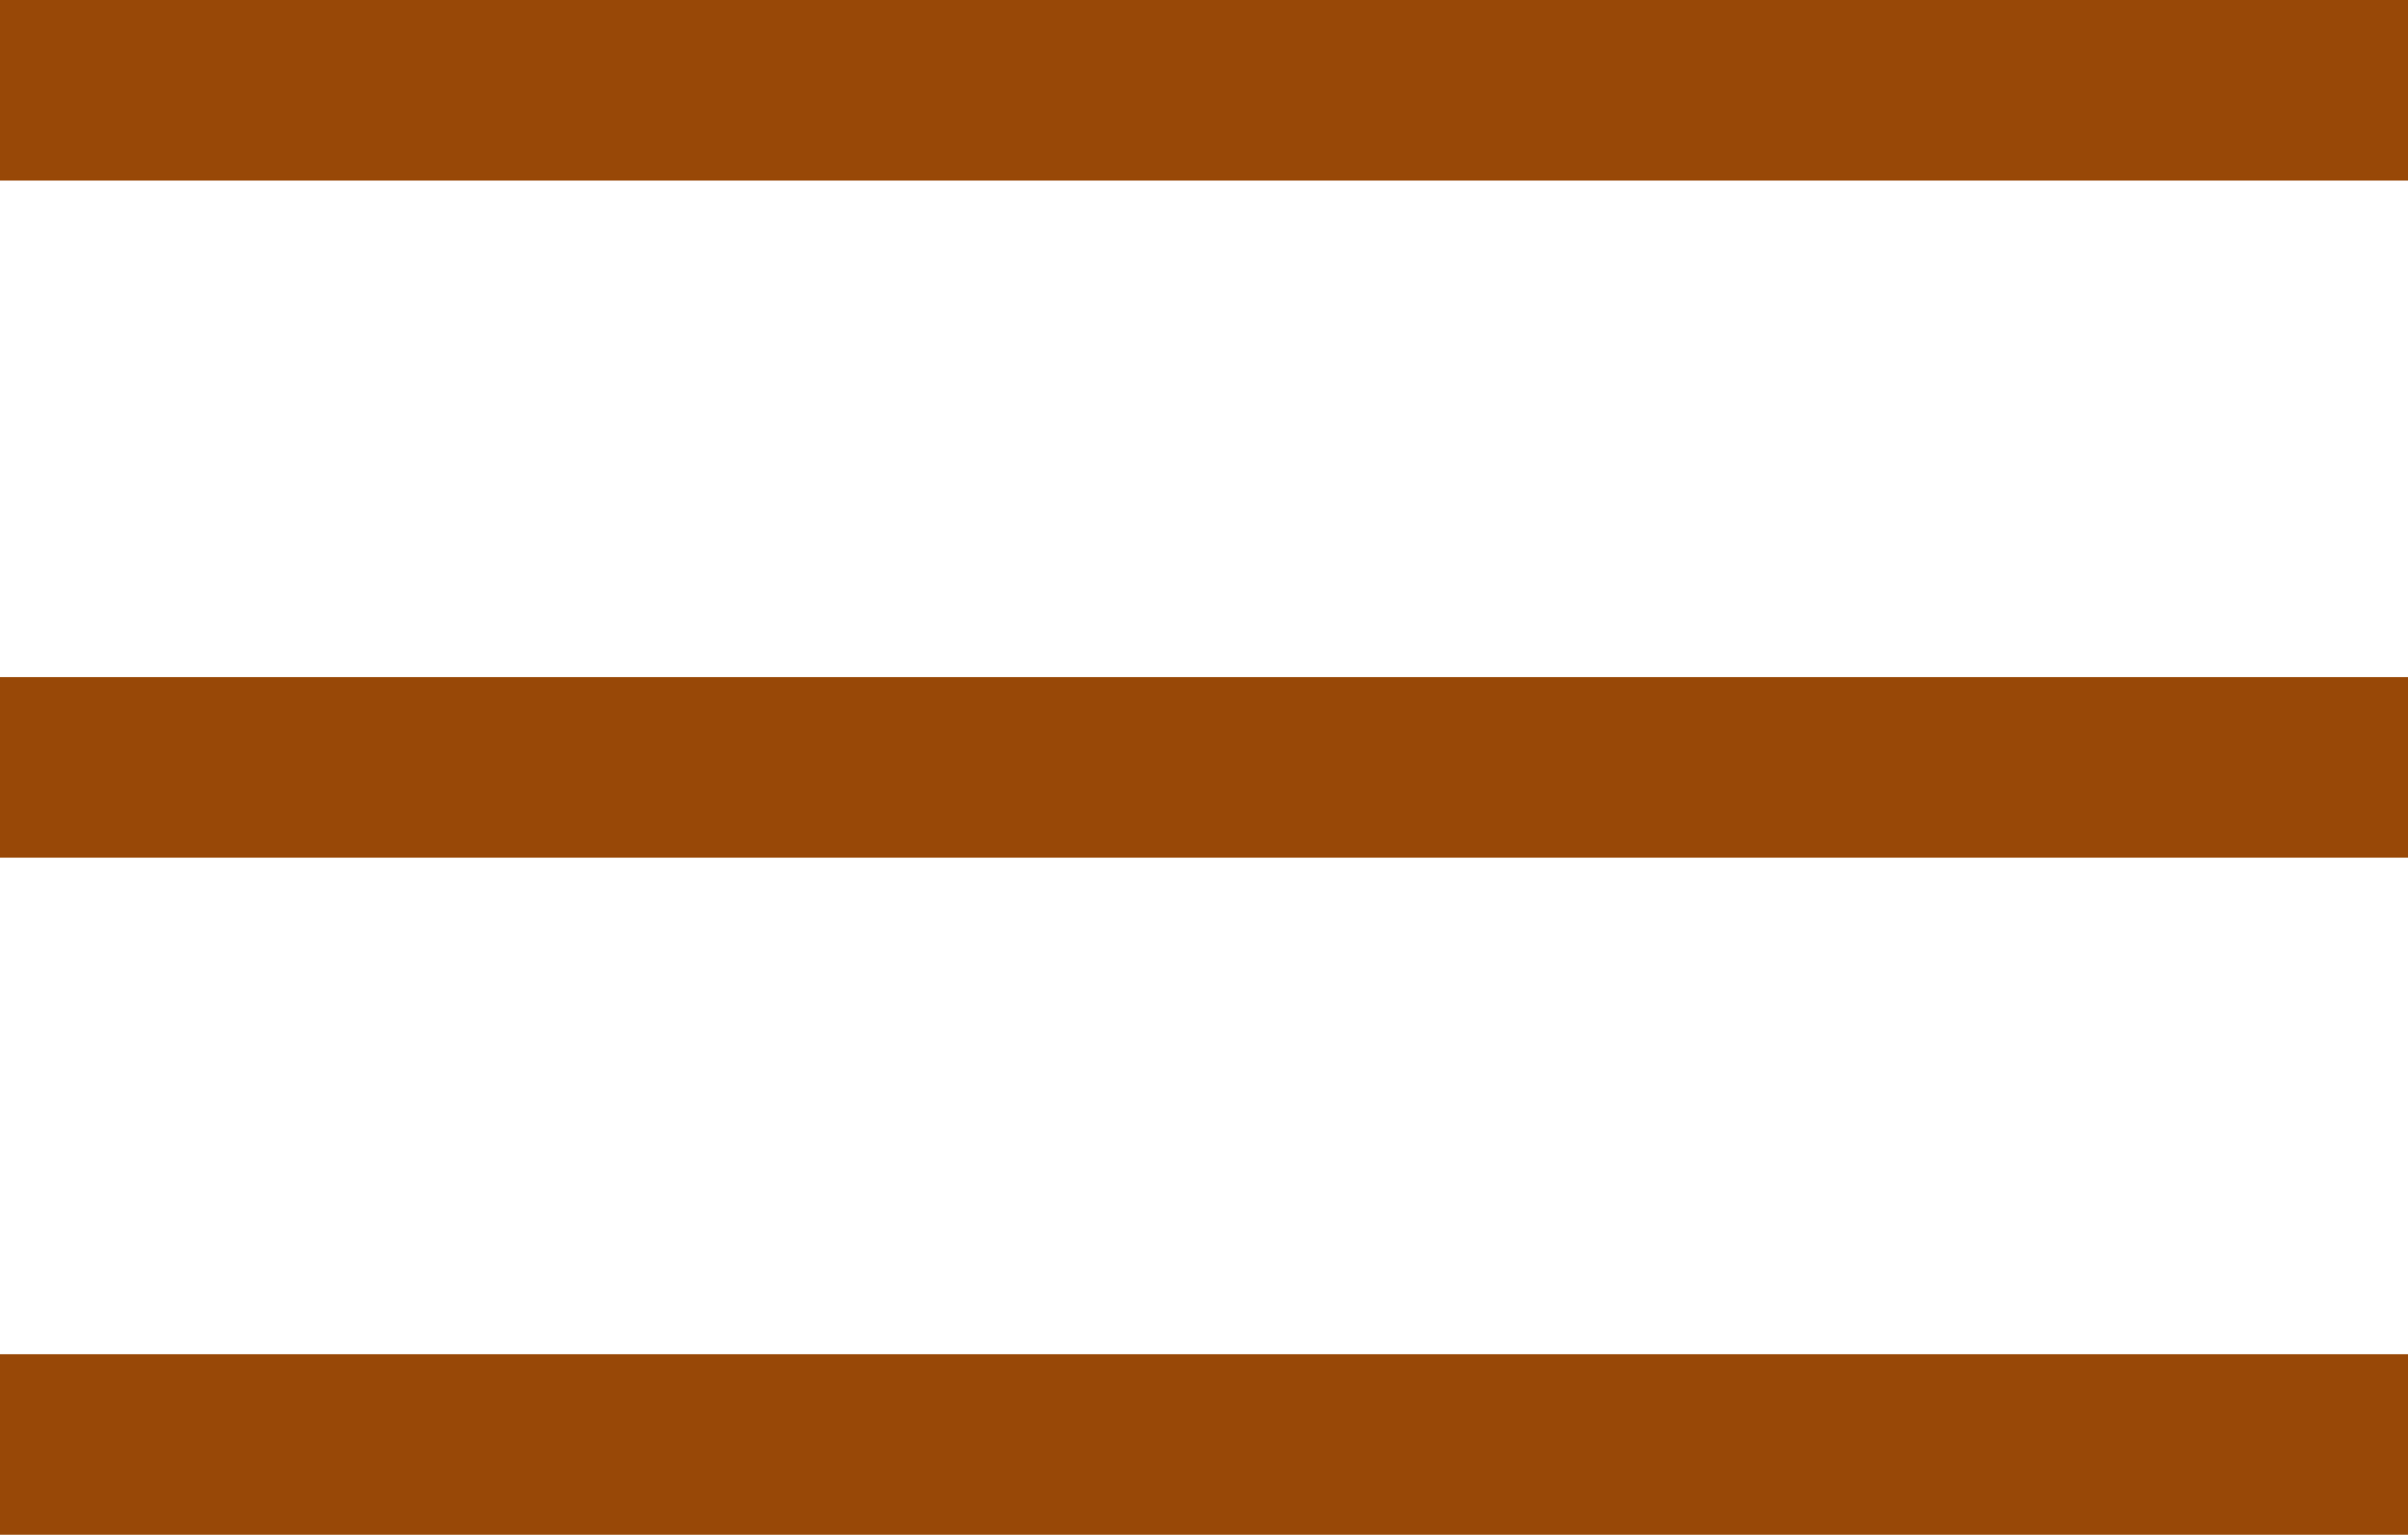
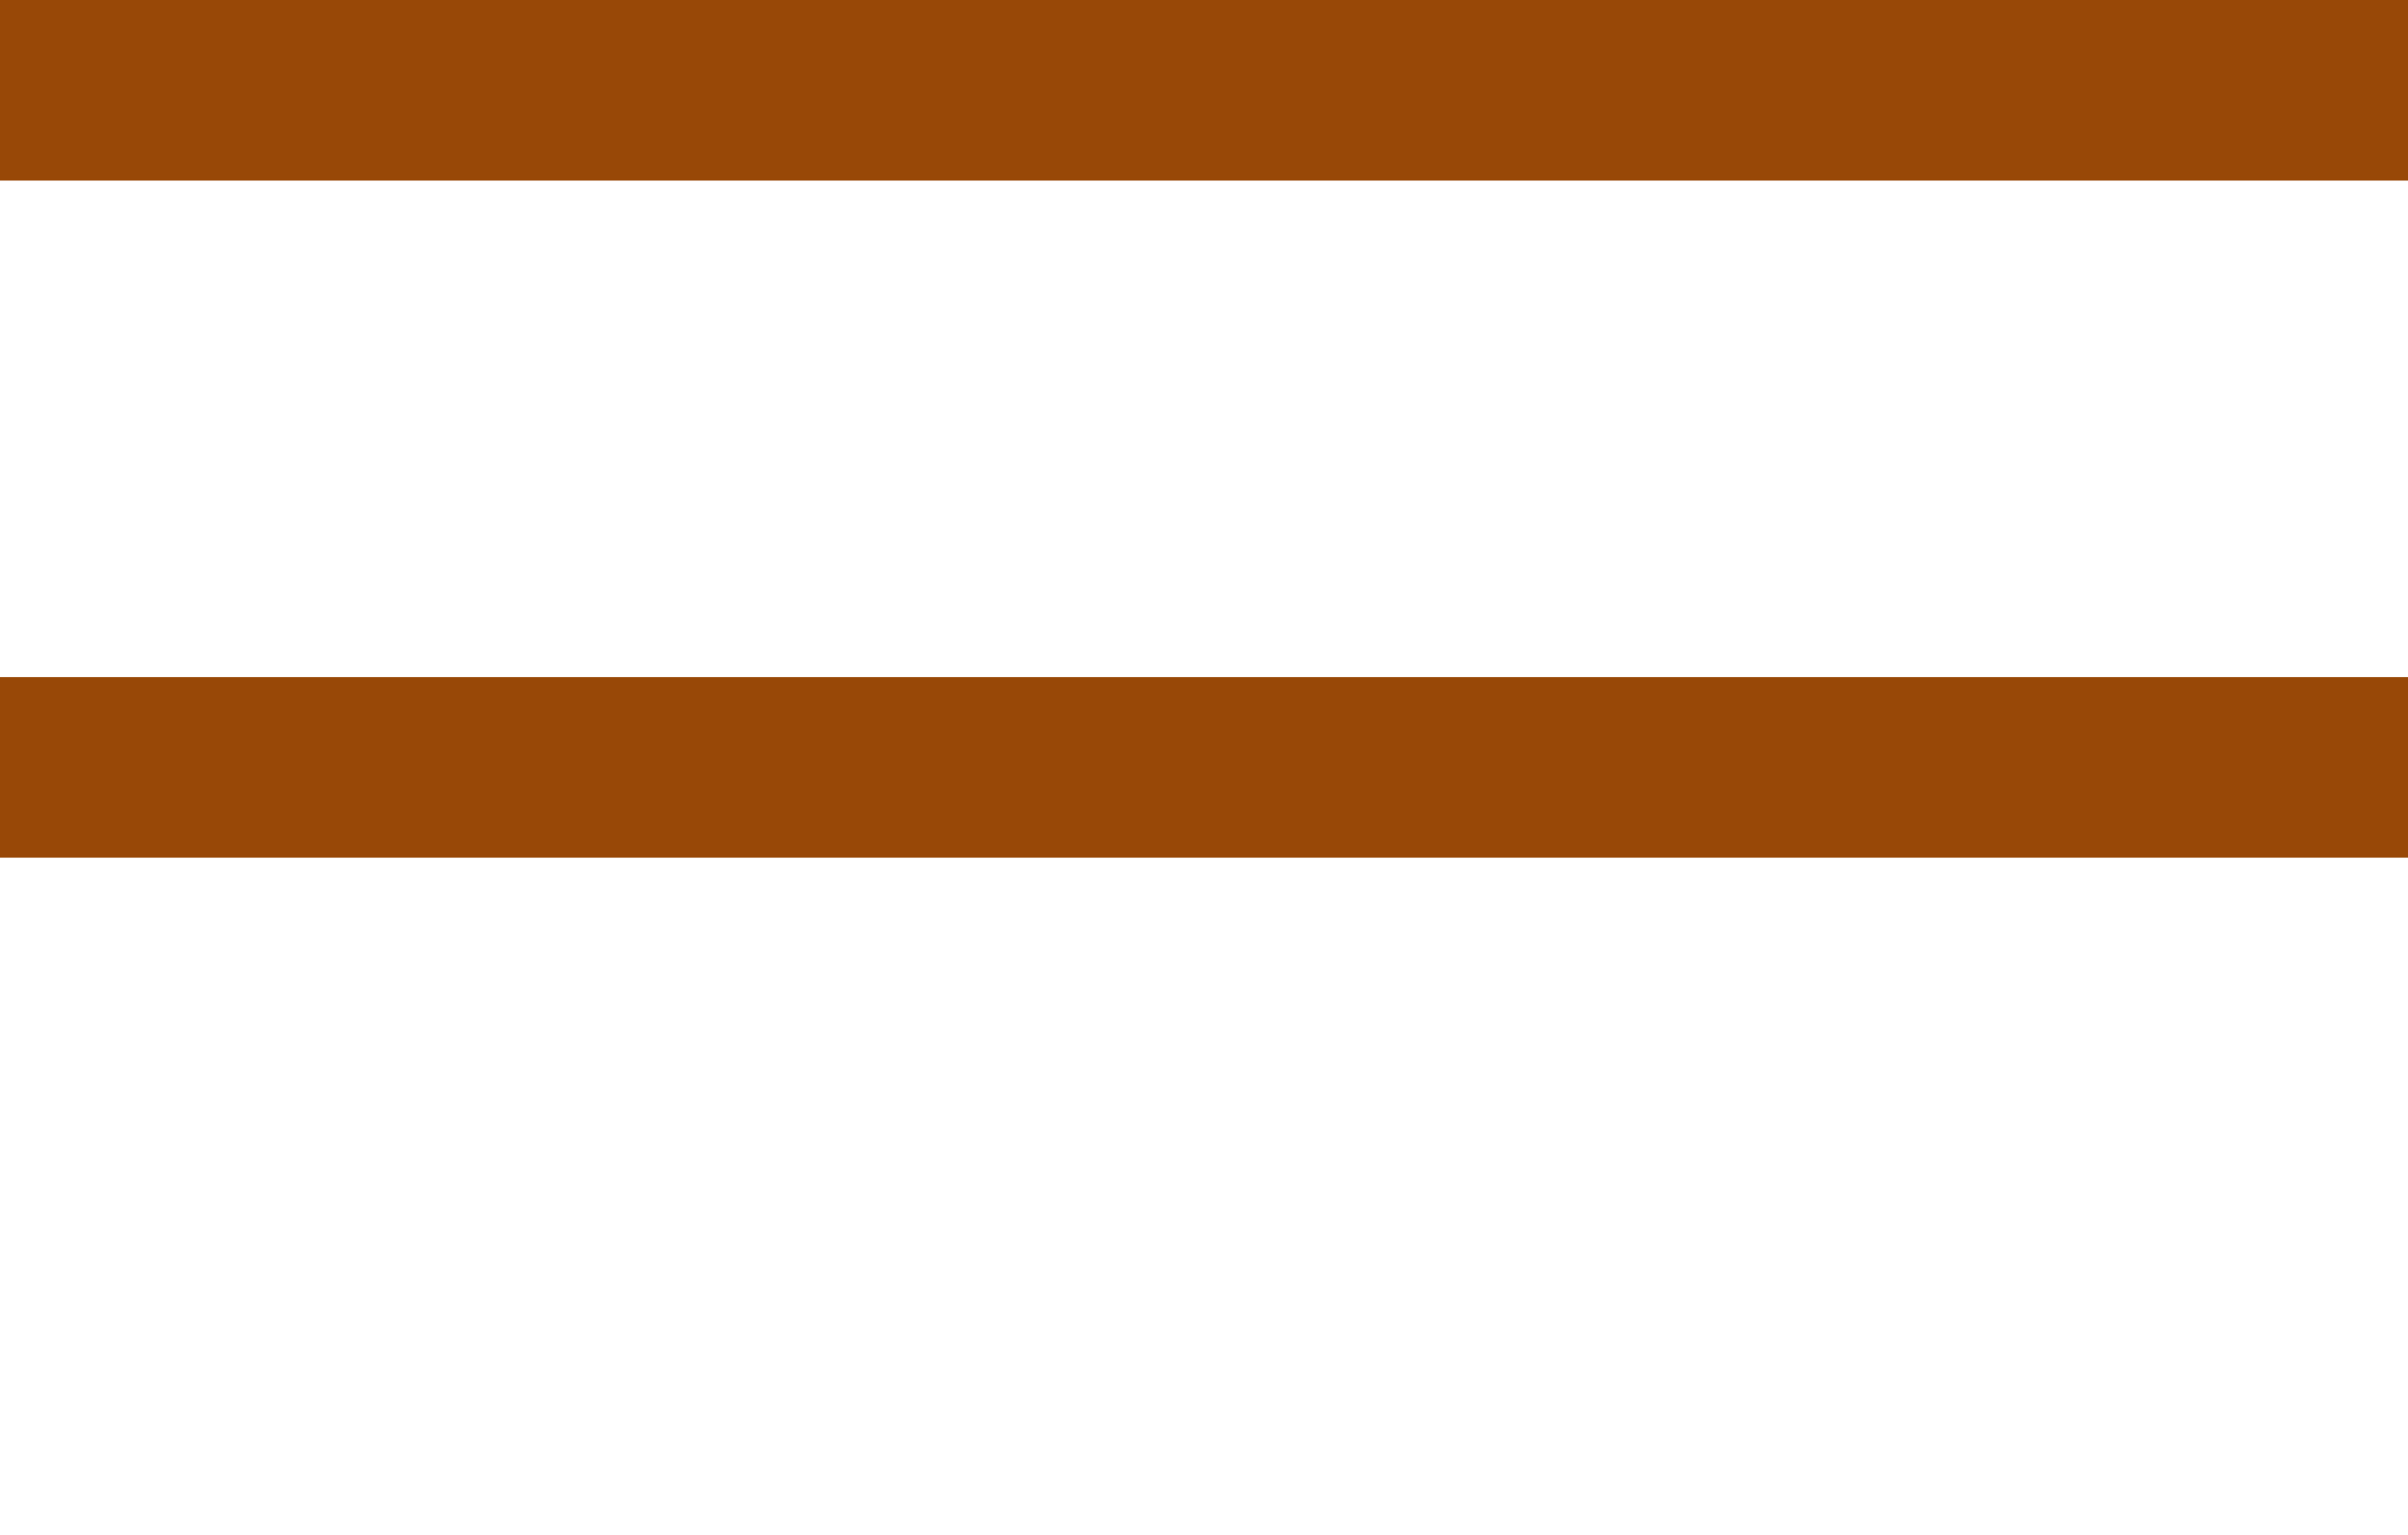
<svg xmlns="http://www.w3.org/2000/svg" width="40" height="25.5" viewBox="0 0 40 25.5">
  <g id="Menü_III" data-name="Menü III" transform="translate(0 1.5)">
    <g id="Gruppe_11" data-name="Gruppe 11">
      <path id="Pfad_12" data-name="Pfad 12" d="M0,0H40" fill="none" stroke="#984807" stroke-width="3" />
    </g>
    <g id="Gruppe_12" data-name="Gruppe 12" transform="translate(0 11.25)">
      <path id="Pfad_13" data-name="Pfad 13" d="M0,0H40" fill="none" stroke="#984807" stroke-width="3" />
    </g>
    <g id="Gruppe_13" data-name="Gruppe 13" transform="translate(0 22.5)">
-       <path id="Pfad_14" data-name="Pfad 14" d="M0,0H40" fill="none" stroke="#984807" stroke-width="3" />
-     </g>
+       </g>
  </g>
</svg>